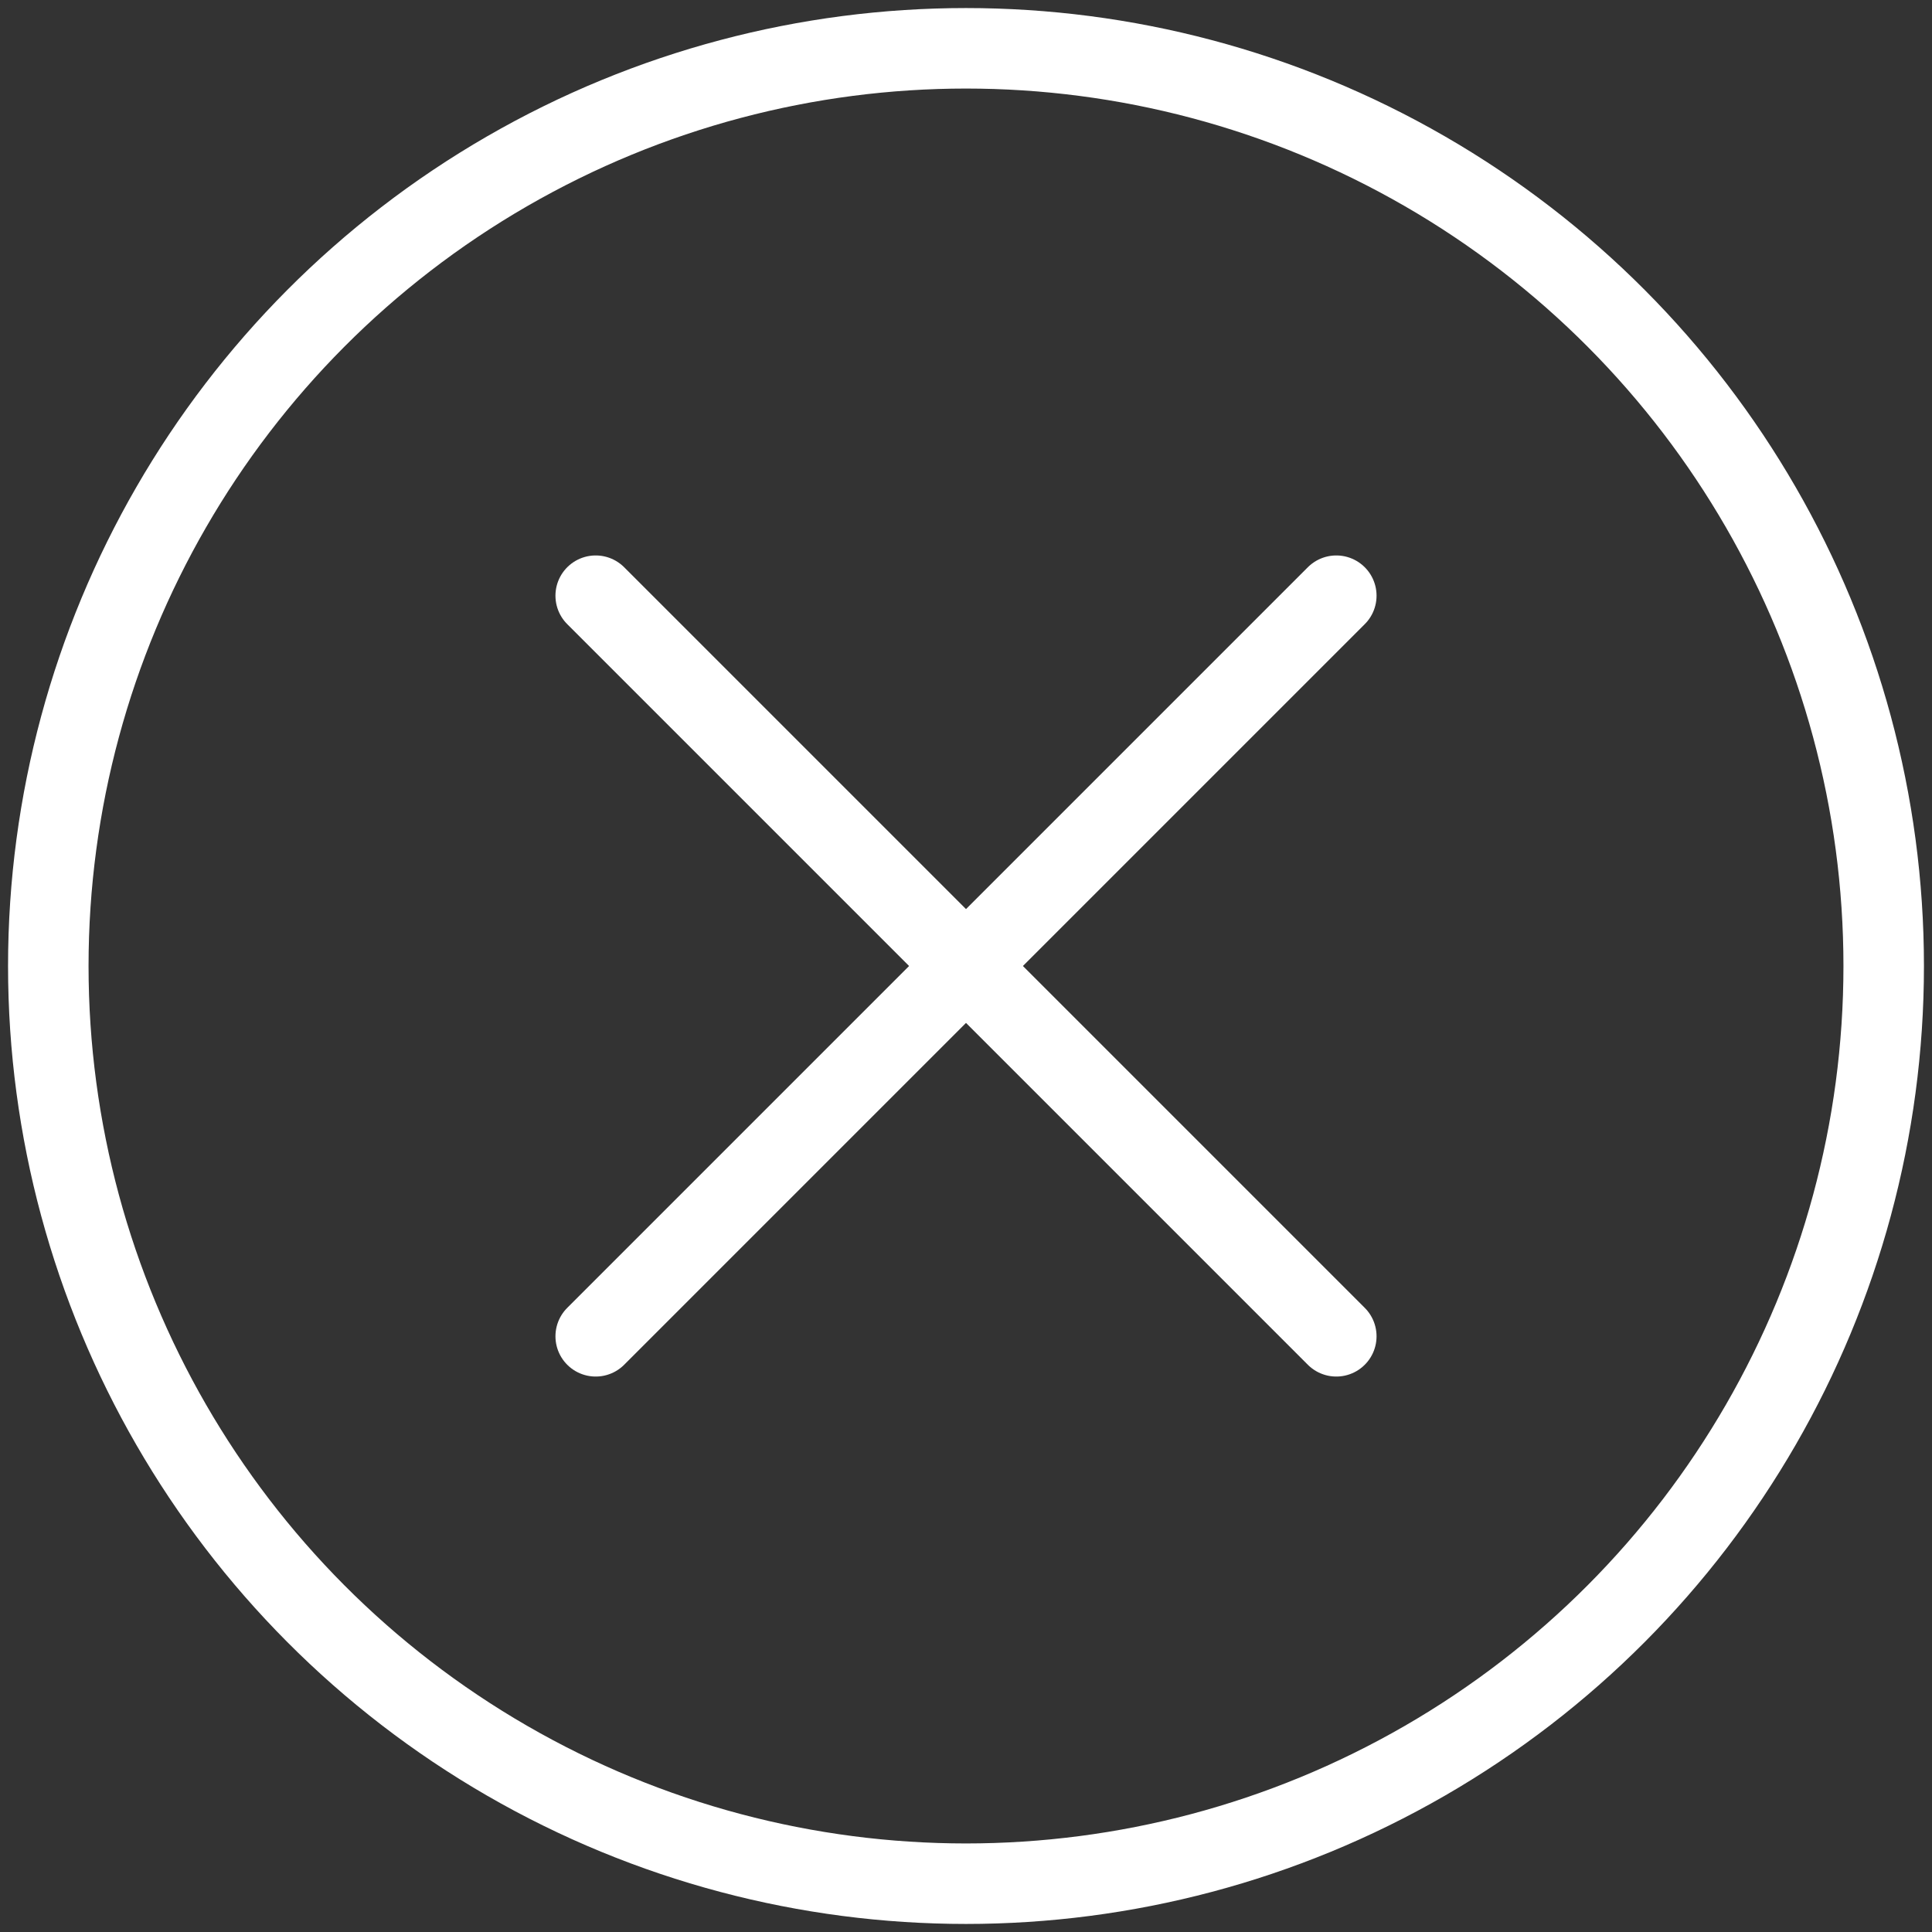
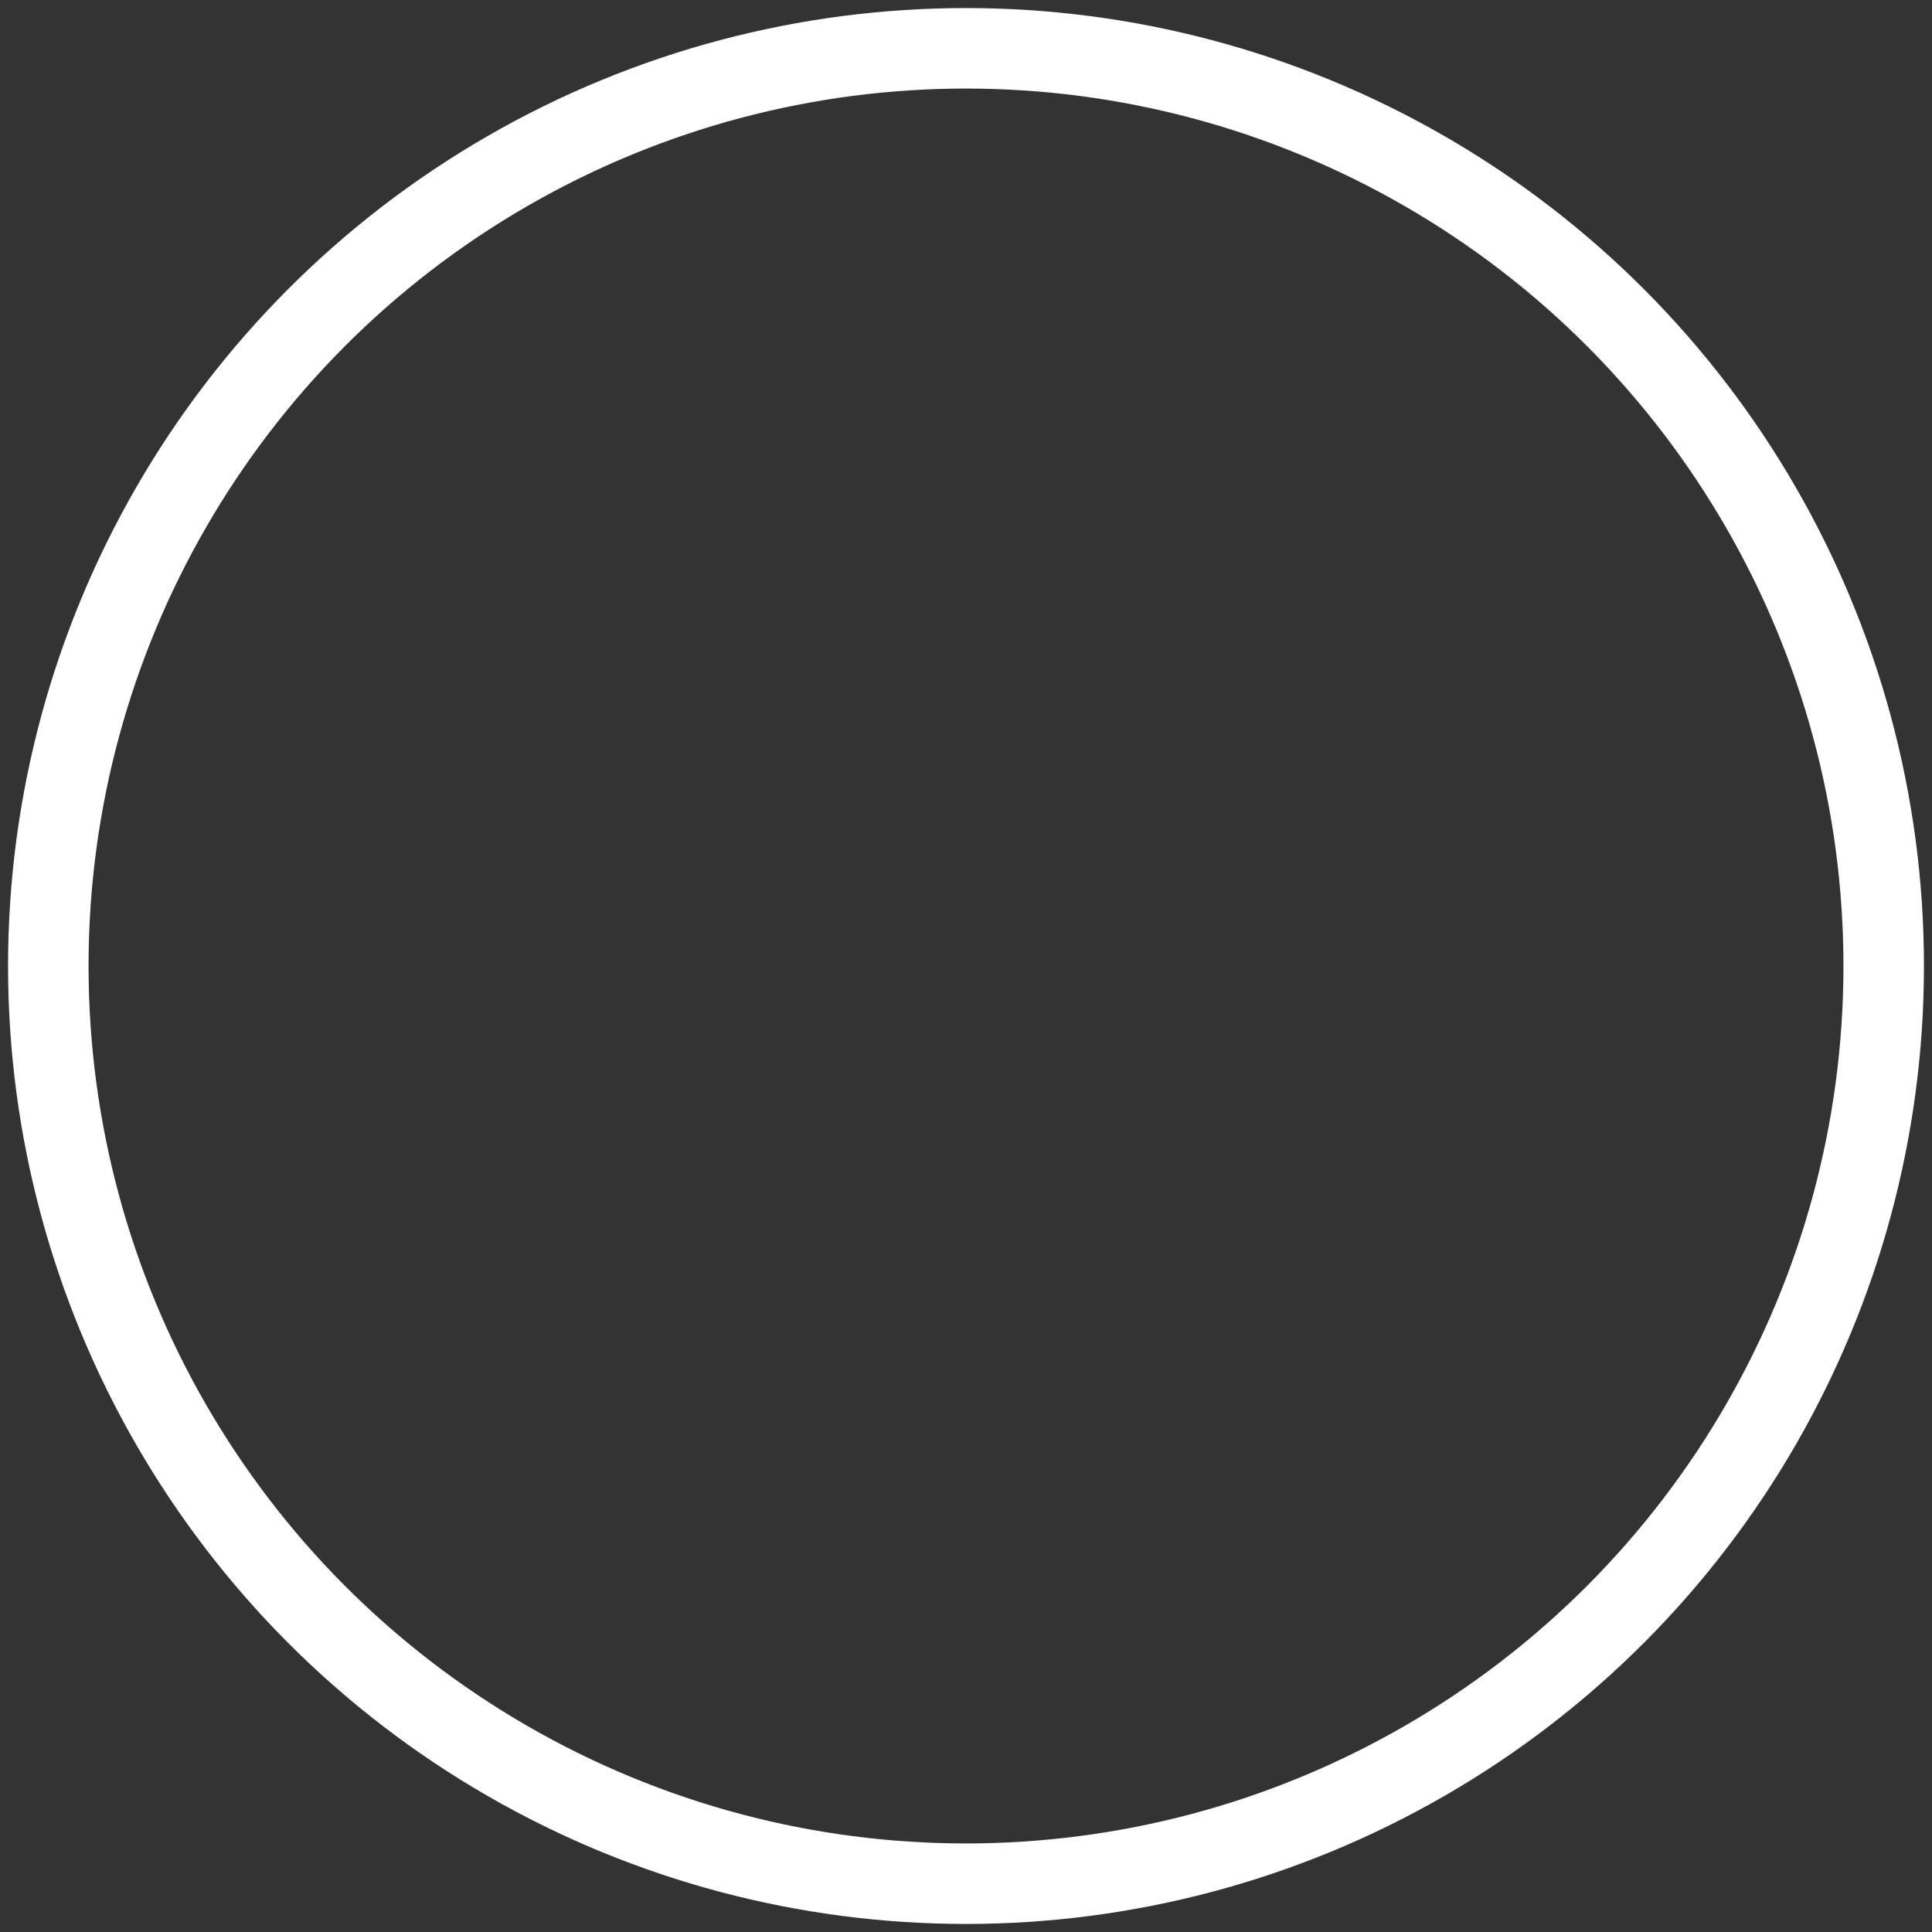
<svg xmlns="http://www.w3.org/2000/svg" width="24" height="24" viewBox="0 0 24 24">
  <rect x="0" y="0" width="24" height="24" fill="#333333" stroke="none" />
  <g fill="none" fill-rule="evenodd" stroke="#FFF" stroke-linecap="round" stroke-linejoin="round">
-     <path d="M16.6 7.4l-9.2 9.2M7.4 7.4l9.2 9.2" />
    <circle cx="12" cy="12" r="11.4" />
  </g>
</svg>